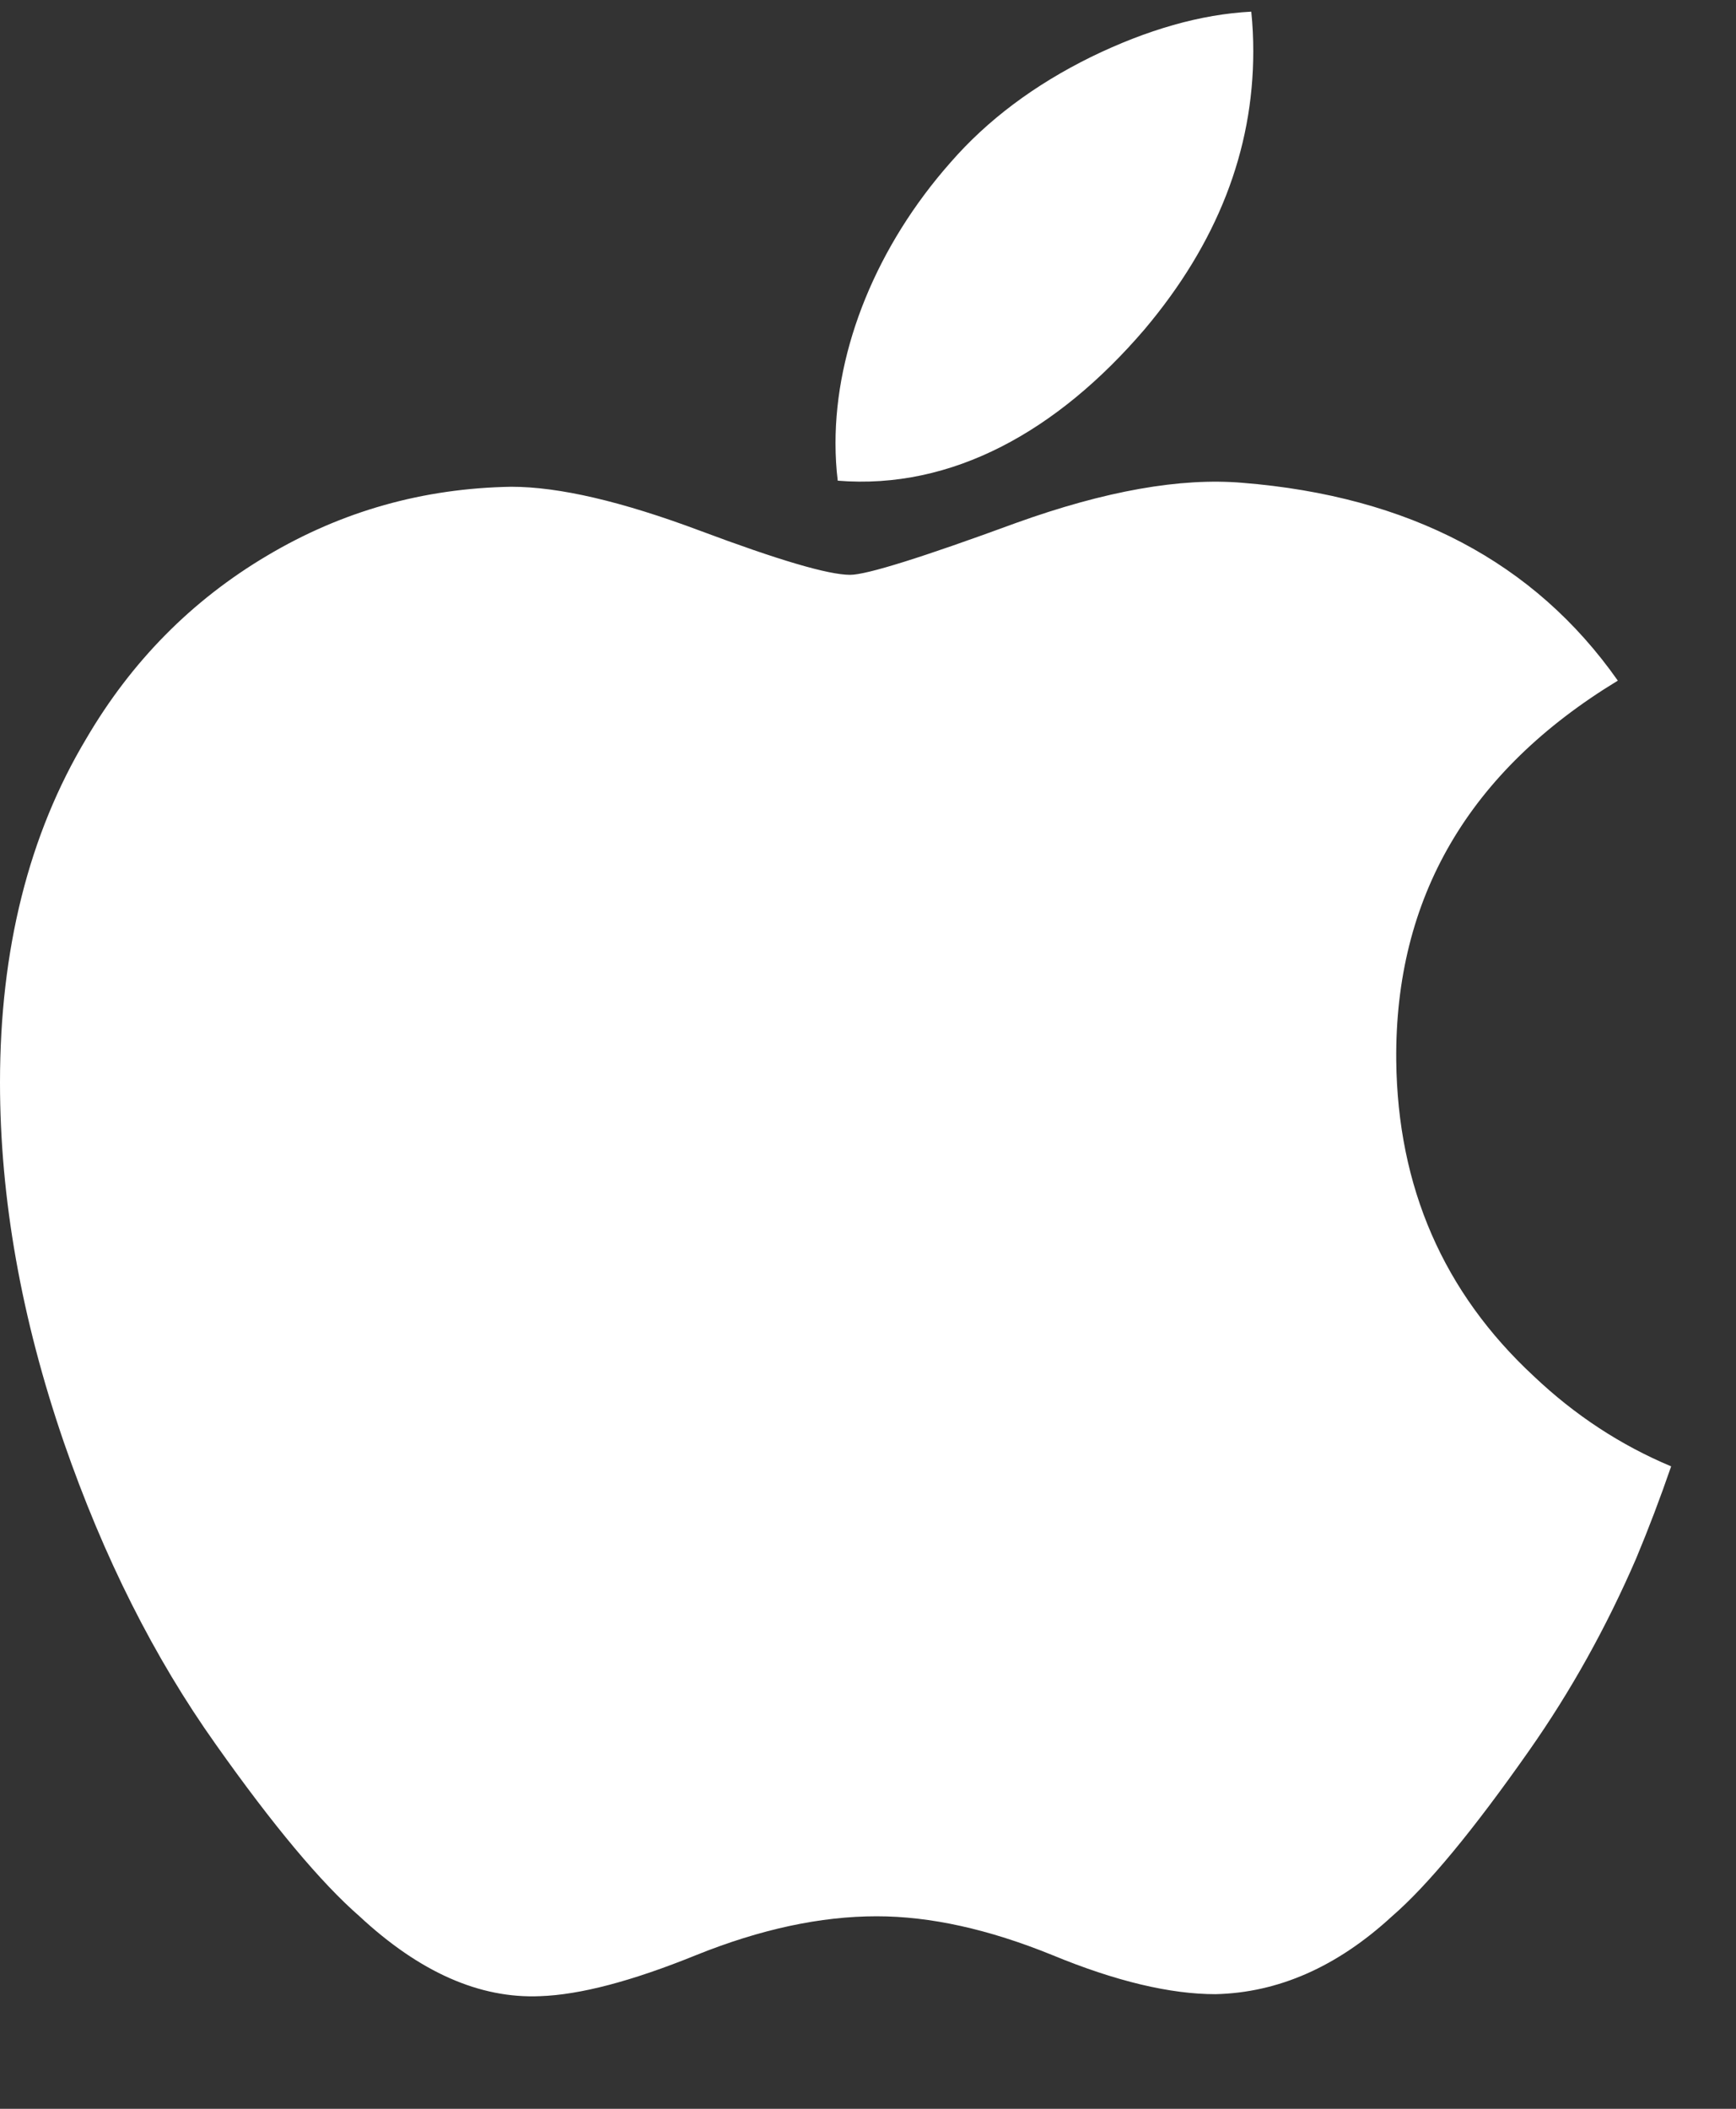
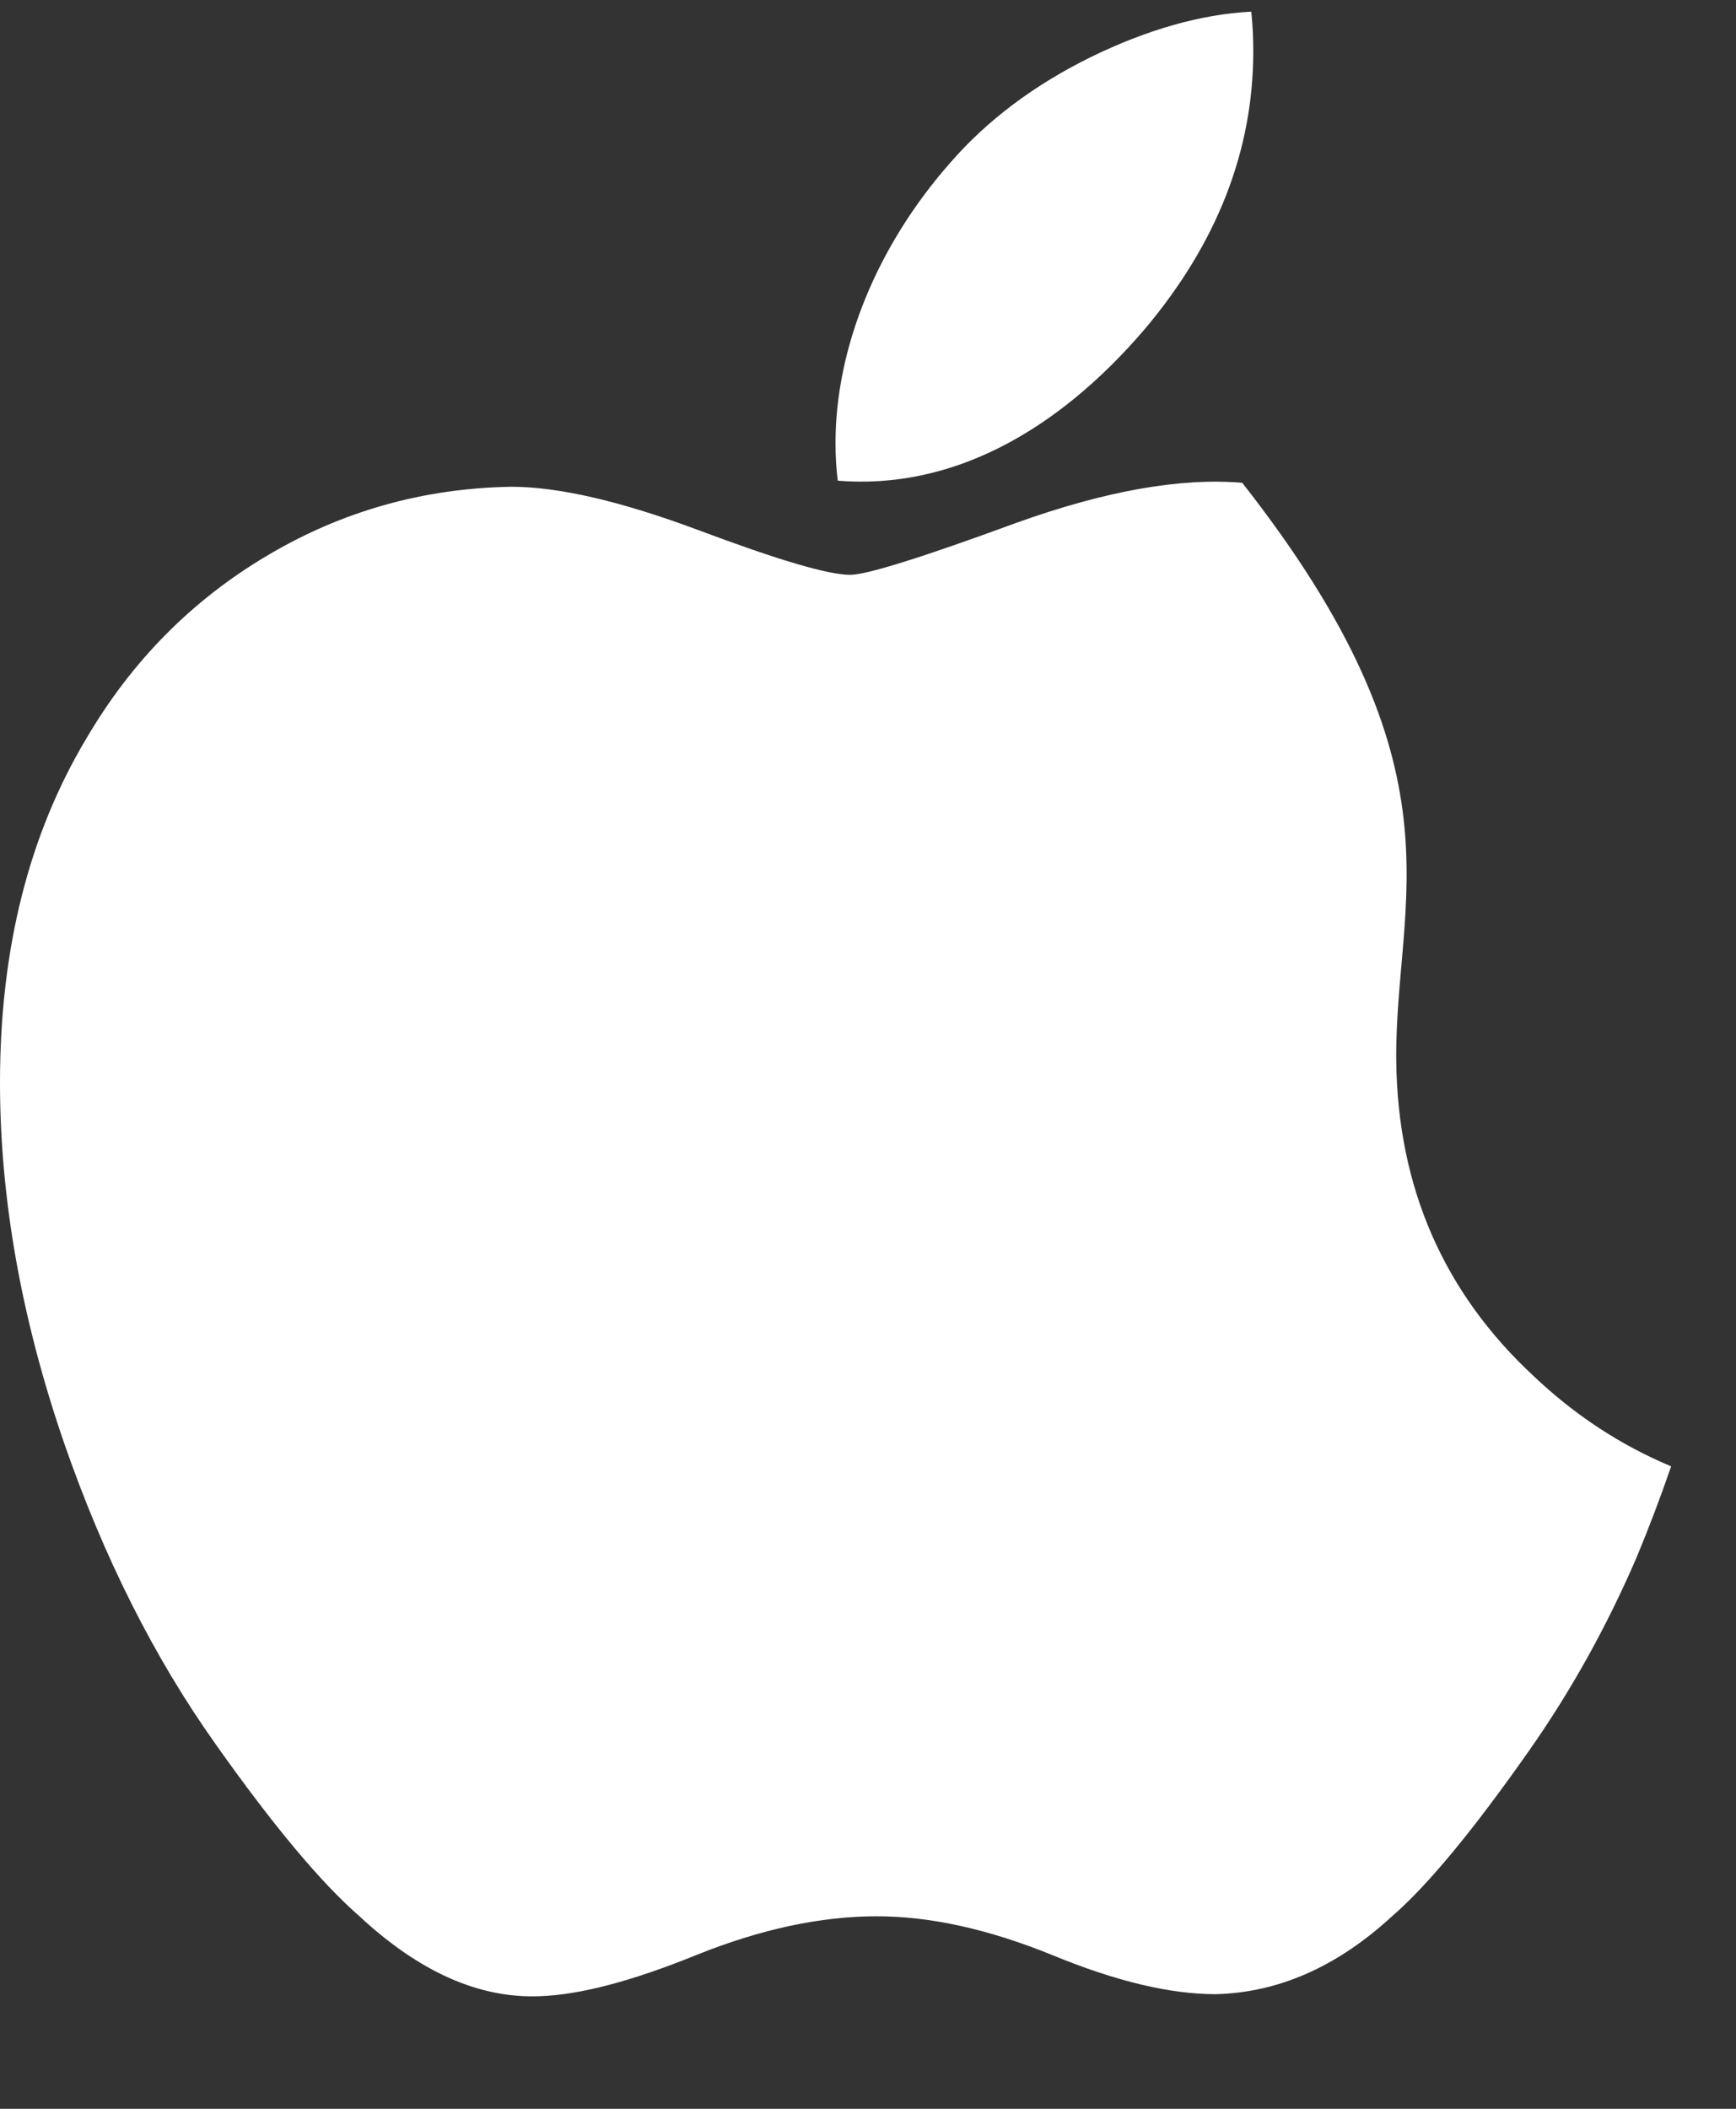
<svg xmlns="http://www.w3.org/2000/svg" width="14" height="17" viewBox="0 0 14 17" fill="none">
  <rect x="0" y="0" width="14" height="17" fill="#333333" stroke="none" />
-   <path d="M13.195 12.563C12.953 13.122 12.666 13.636 12.334 14.109C11.882 14.754 11.512 15.201 11.226 15.448C10.784 15.855 10.31 16.064 9.802 16.076C9.438 16.076 8.998 15.972 8.487 15.761C7.973 15.552 7.502 15.448 7.07 15.448C6.618 15.448 6.133 15.552 5.614 15.761C5.094 15.972 4.676 16.081 4.356 16.092C3.869 16.113 3.384 15.899 2.899 15.448C2.59 15.179 2.203 14.717 1.74 14.062C1.243 13.363 0.835 12.552 0.515 11.627C0.172 10.629 0 9.662 0 8.726C0 7.654 0.232 6.729 0.696 5.954C1.061 5.331 1.546 4.84 2.153 4.48C2.76 4.119 3.416 3.936 4.123 3.924C4.51 3.924 5.017 4.043 5.647 4.279C6.275 4.514 6.679 4.634 6.856 4.634C6.988 4.634 7.436 4.494 8.196 4.215C8.914 3.957 9.521 3.85 10.018 3.892C11.364 4 12.375 4.531 13.047 5.487C11.844 6.217 11.248 7.238 11.26 8.549C11.271 9.57 11.641 10.419 12.369 11.094C12.699 11.407 13.067 11.649 13.477 11.821C13.388 12.079 13.294 12.326 13.195 12.563ZM10.107 0.414C10.107 1.214 9.815 1.961 9.232 2.653C8.529 3.475 7.679 3.95 6.756 3.875C6.744 3.779 6.738 3.678 6.738 3.572C6.738 2.804 7.072 1.981 7.666 1.309C7.962 0.969 8.339 0.686 8.797 0.46C9.253 0.238 9.685 0.115 10.091 0.094C10.102 0.201 10.107 0.308 10.107 0.414Z" fill="white" />
+   <path d="M13.195 12.563C12.953 13.122 12.666 13.636 12.334 14.109C11.882 14.754 11.512 15.201 11.226 15.448C10.784 15.855 10.31 16.064 9.802 16.076C9.438 16.076 8.998 15.972 8.487 15.761C7.973 15.552 7.502 15.448 7.07 15.448C6.618 15.448 6.133 15.552 5.614 15.761C5.094 15.972 4.676 16.081 4.356 16.092C3.869 16.113 3.384 15.899 2.899 15.448C2.59 15.179 2.203 14.717 1.74 14.062C1.243 13.363 0.835 12.552 0.515 11.627C0.172 10.629 0 9.662 0 8.726C0 7.654 0.232 6.729 0.696 5.954C1.061 5.331 1.546 4.84 2.153 4.48C2.76 4.119 3.416 3.936 4.123 3.924C4.51 3.924 5.017 4.043 5.647 4.279C6.275 4.514 6.679 4.634 6.856 4.634C6.988 4.634 7.436 4.494 8.196 4.215C8.914 3.957 9.521 3.85 10.018 3.892C11.844 6.217 11.248 7.238 11.26 8.549C11.271 9.57 11.641 10.419 12.369 11.094C12.699 11.407 13.067 11.649 13.477 11.821C13.388 12.079 13.294 12.326 13.195 12.563ZM10.107 0.414C10.107 1.214 9.815 1.961 9.232 2.653C8.529 3.475 7.679 3.95 6.756 3.875C6.744 3.779 6.738 3.678 6.738 3.572C6.738 2.804 7.072 1.981 7.666 1.309C7.962 0.969 8.339 0.686 8.797 0.46C9.253 0.238 9.685 0.115 10.091 0.094C10.102 0.201 10.107 0.308 10.107 0.414Z" fill="white" />
</svg>